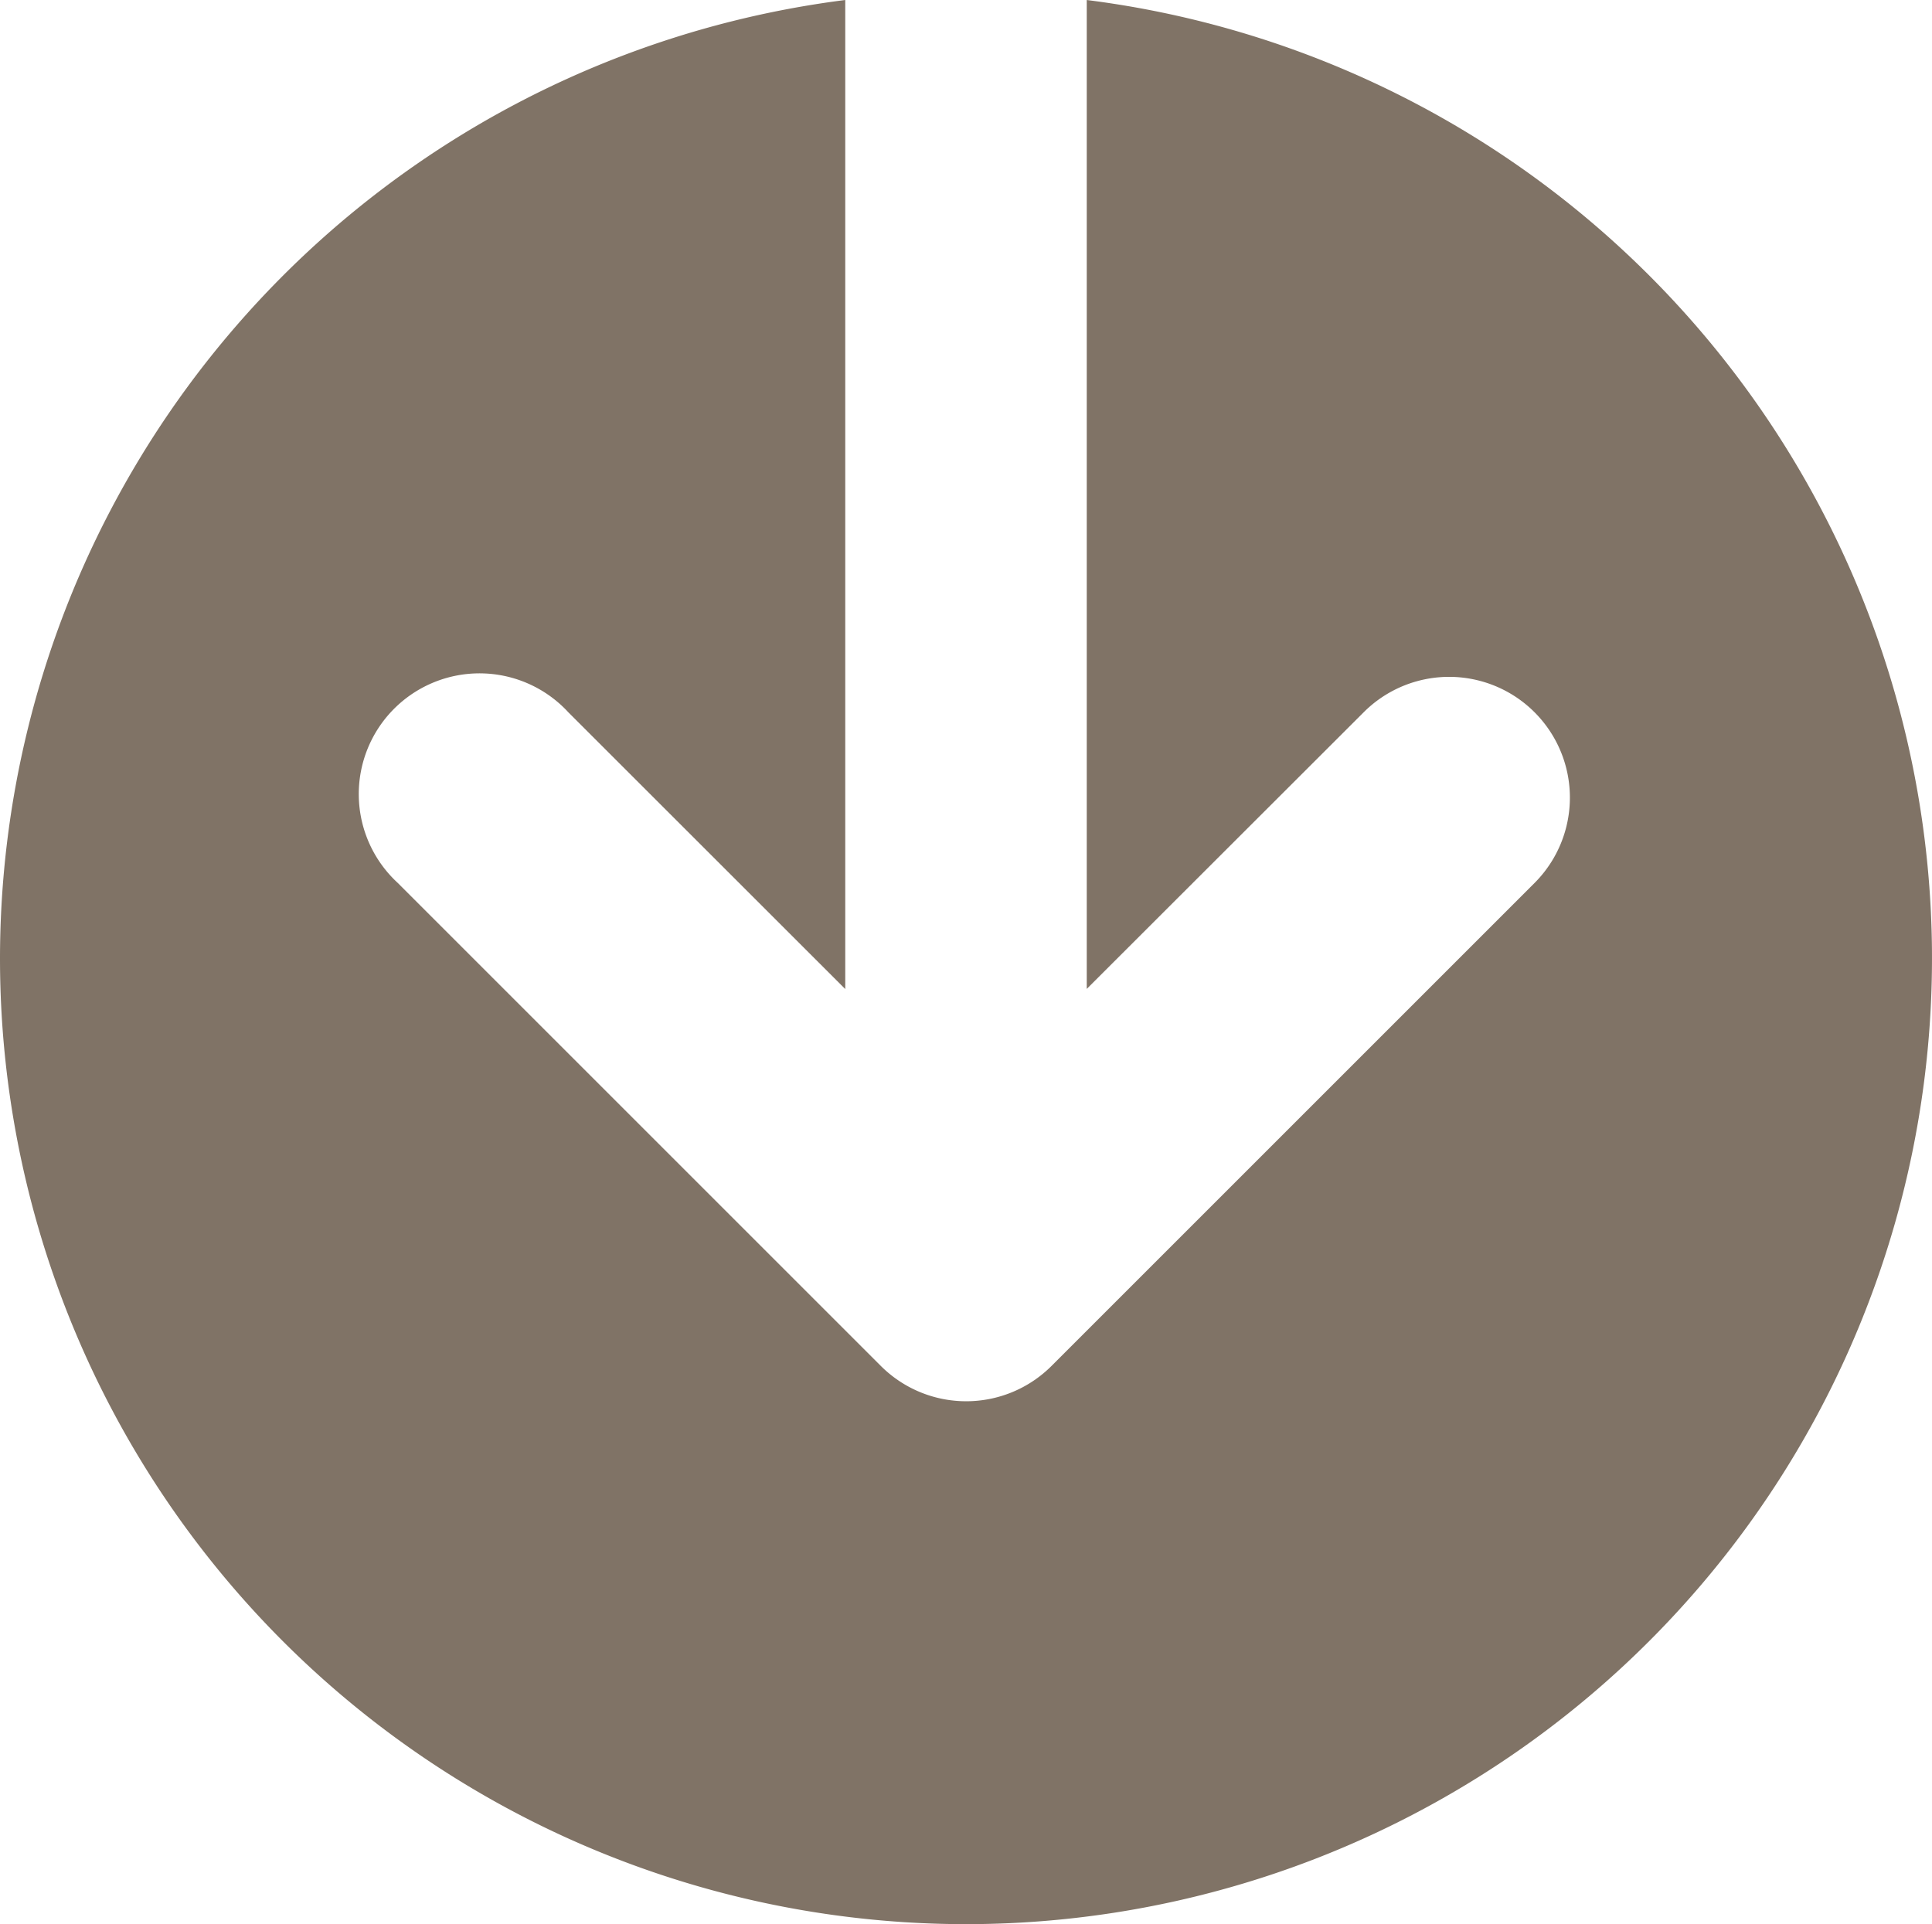
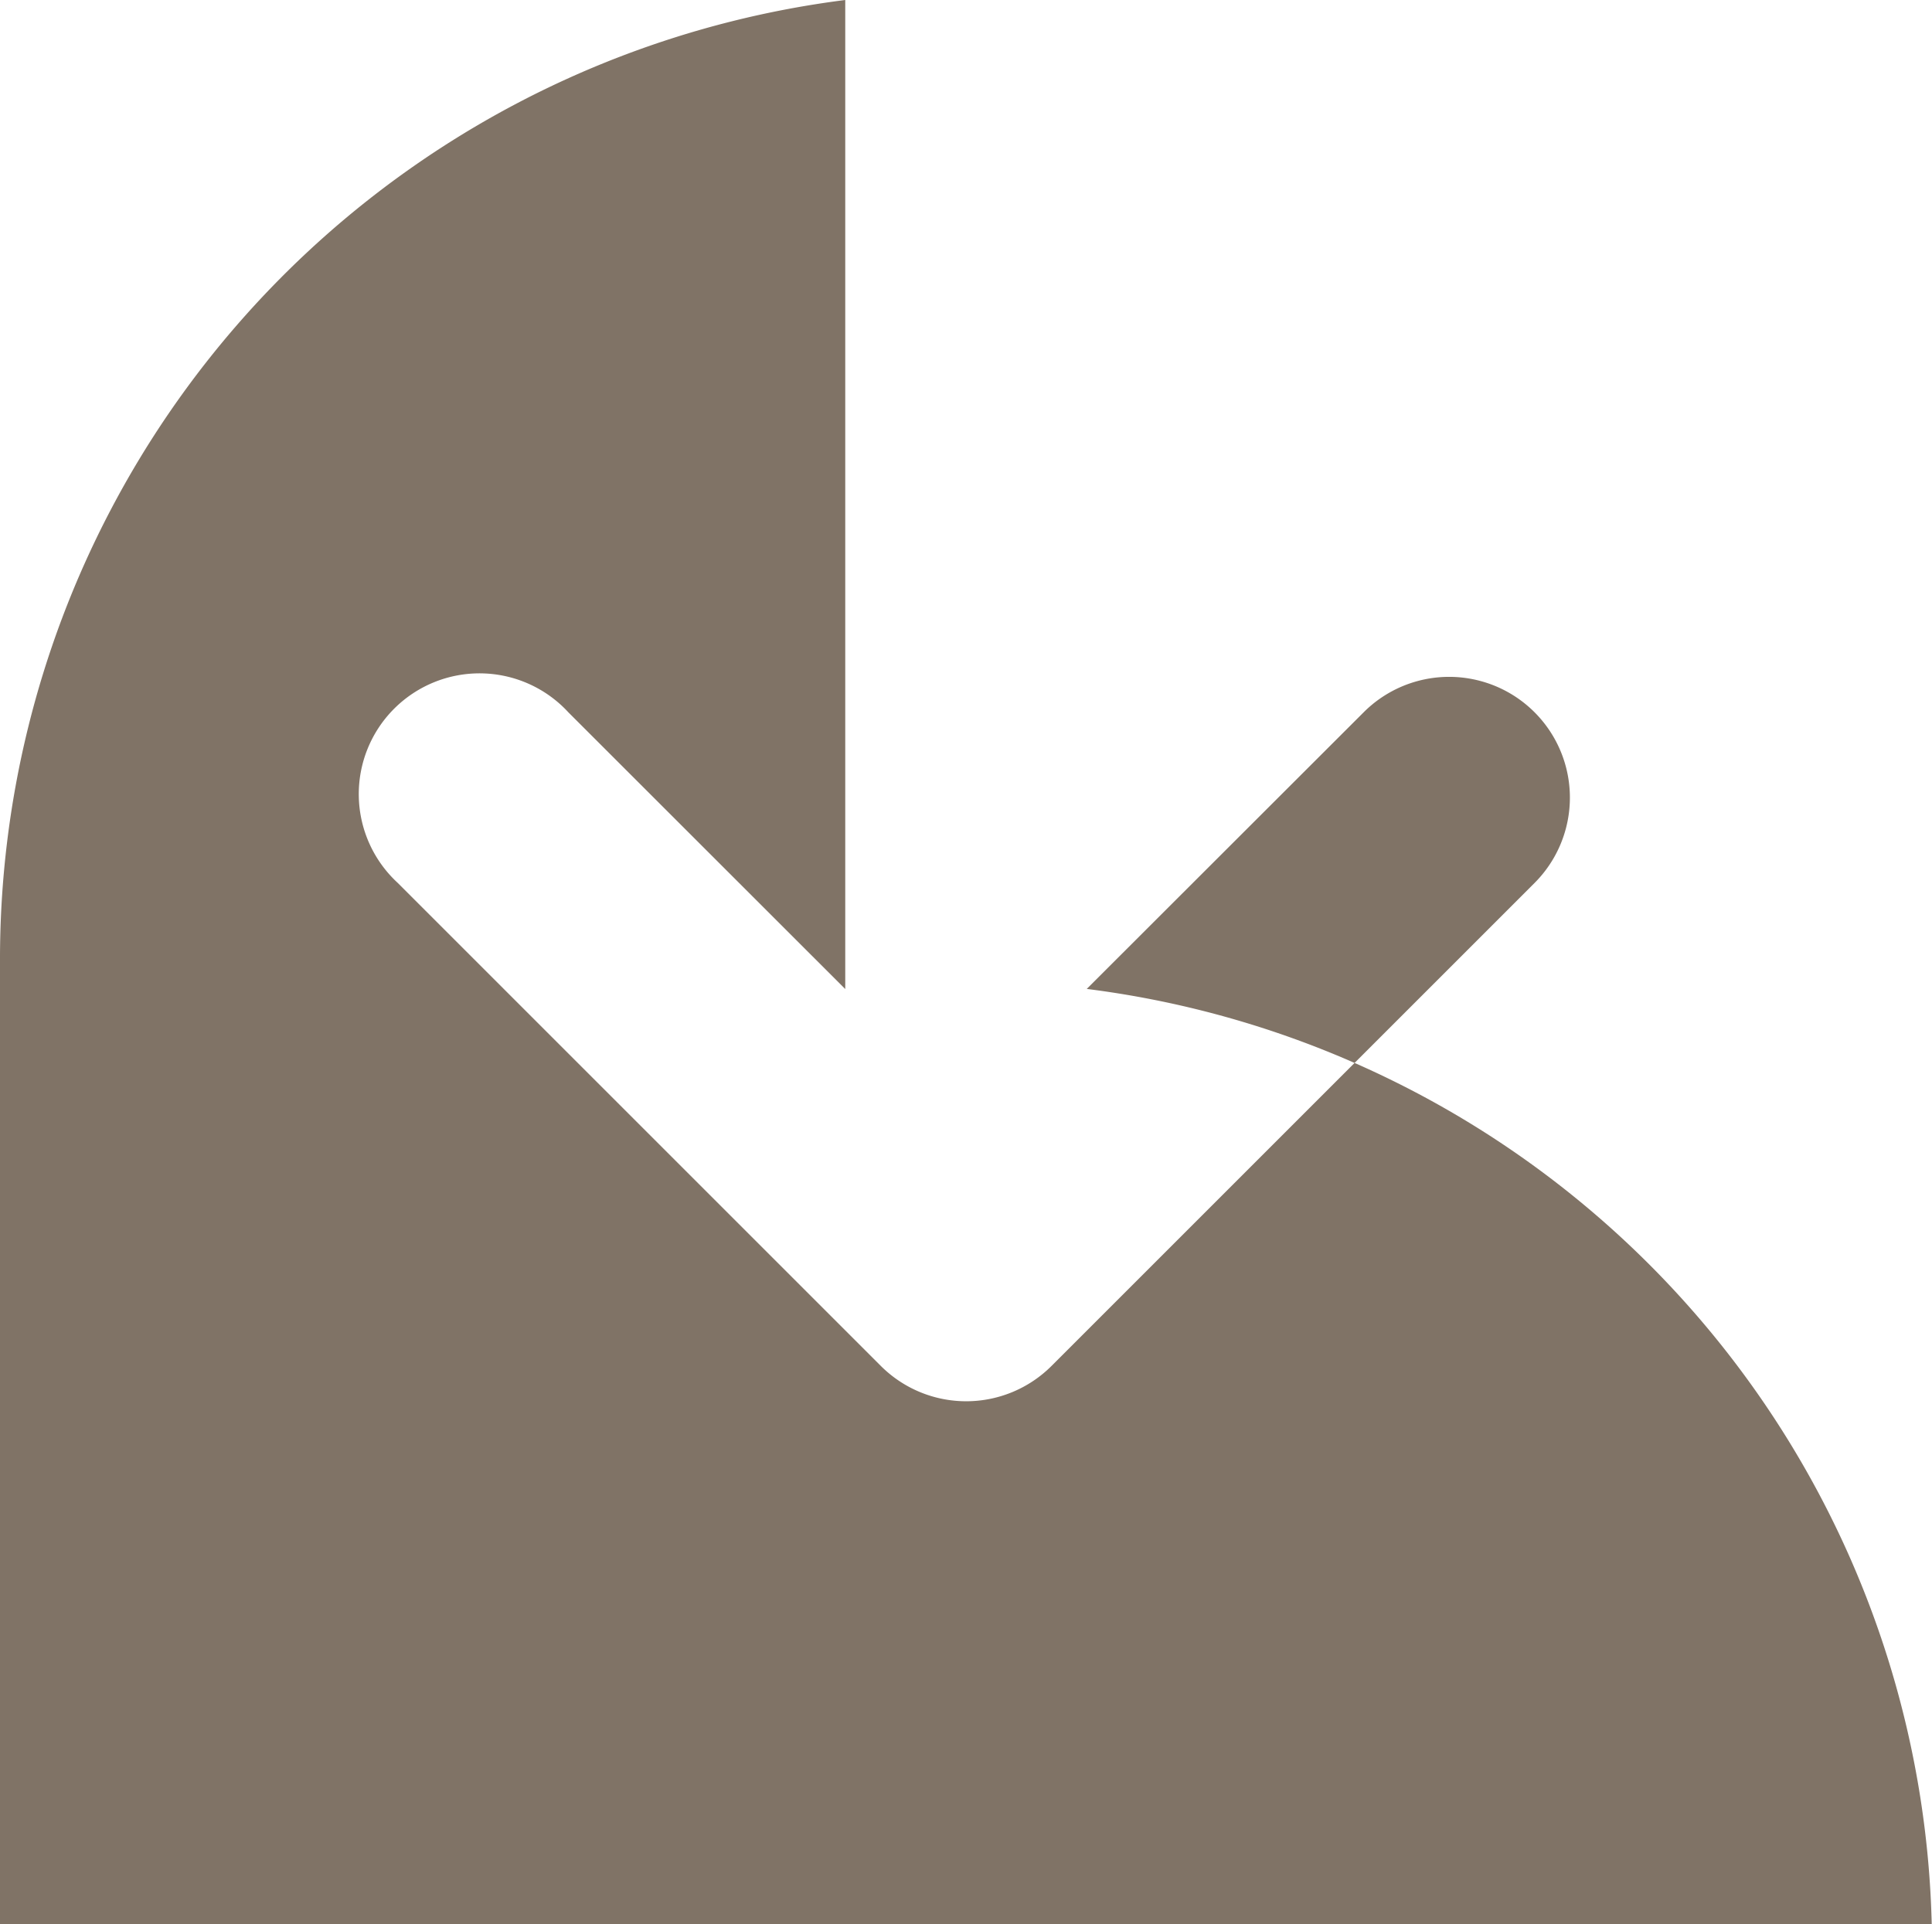
<svg xmlns="http://www.w3.org/2000/svg" width="16" height="15.939" viewBox="0 0 16 15.939">
-   <path id="前面オブジェクトで型抜き_7" data-name="前面オブジェクトで型抜き 7" d="M7.938,16A8.007,8.007,0,0,1,0,9H8.192L5.9,11.293a1,1,0,1,0,1.413,1.413l4-4a1,1,0,0,0,0-1.415l-4-4A1,1,0,1,0,5.9,4.707L8.191,7H0a8,8,0,1,1,7.938,9Z" transform="translate(16) rotate(90)" fill="#807366" />
+   <path id="前面オブジェクトで型抜き_7" data-name="前面オブジェクトで型抜き 7" d="M7.938,16A8.007,8.007,0,0,1,0,9H8.192L5.9,11.293a1,1,0,1,0,1.413,1.413l4-4a1,1,0,0,0,0-1.415l-4-4A1,1,0,1,0,5.9,4.707L8.191,7a8,8,0,1,1,7.938,9Z" transform="translate(16) rotate(90)" fill="#807366" />
</svg>